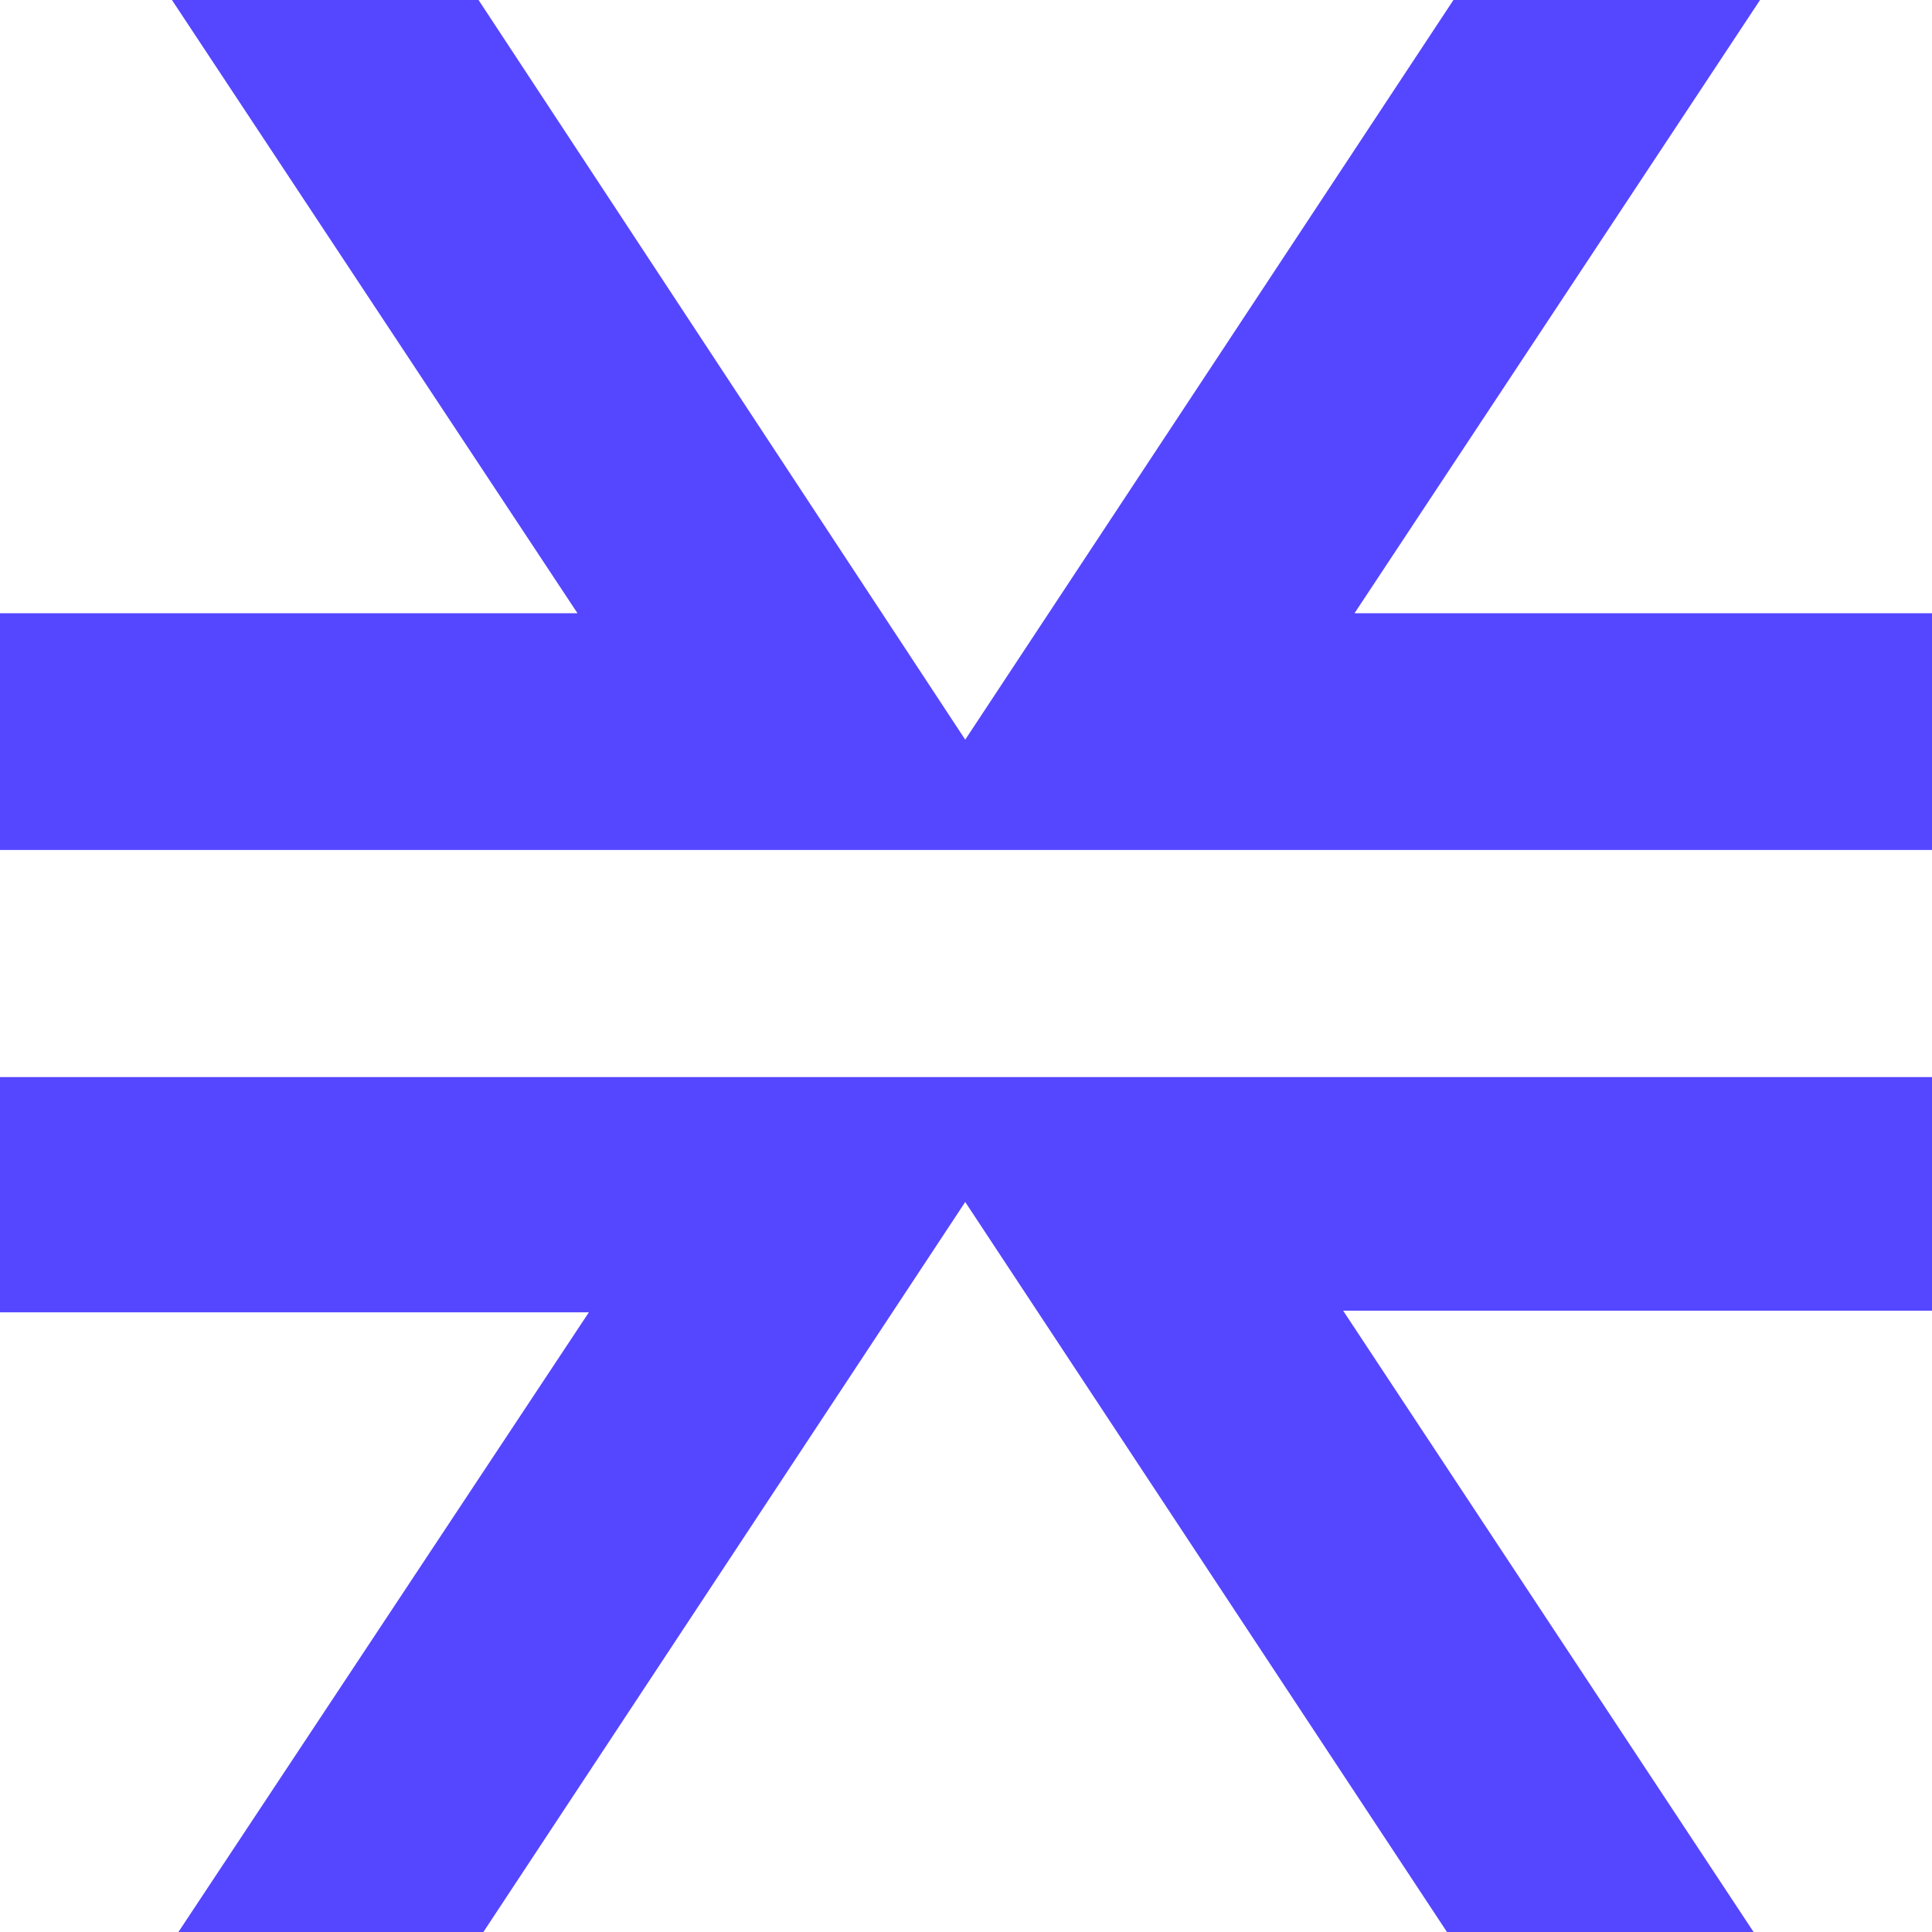
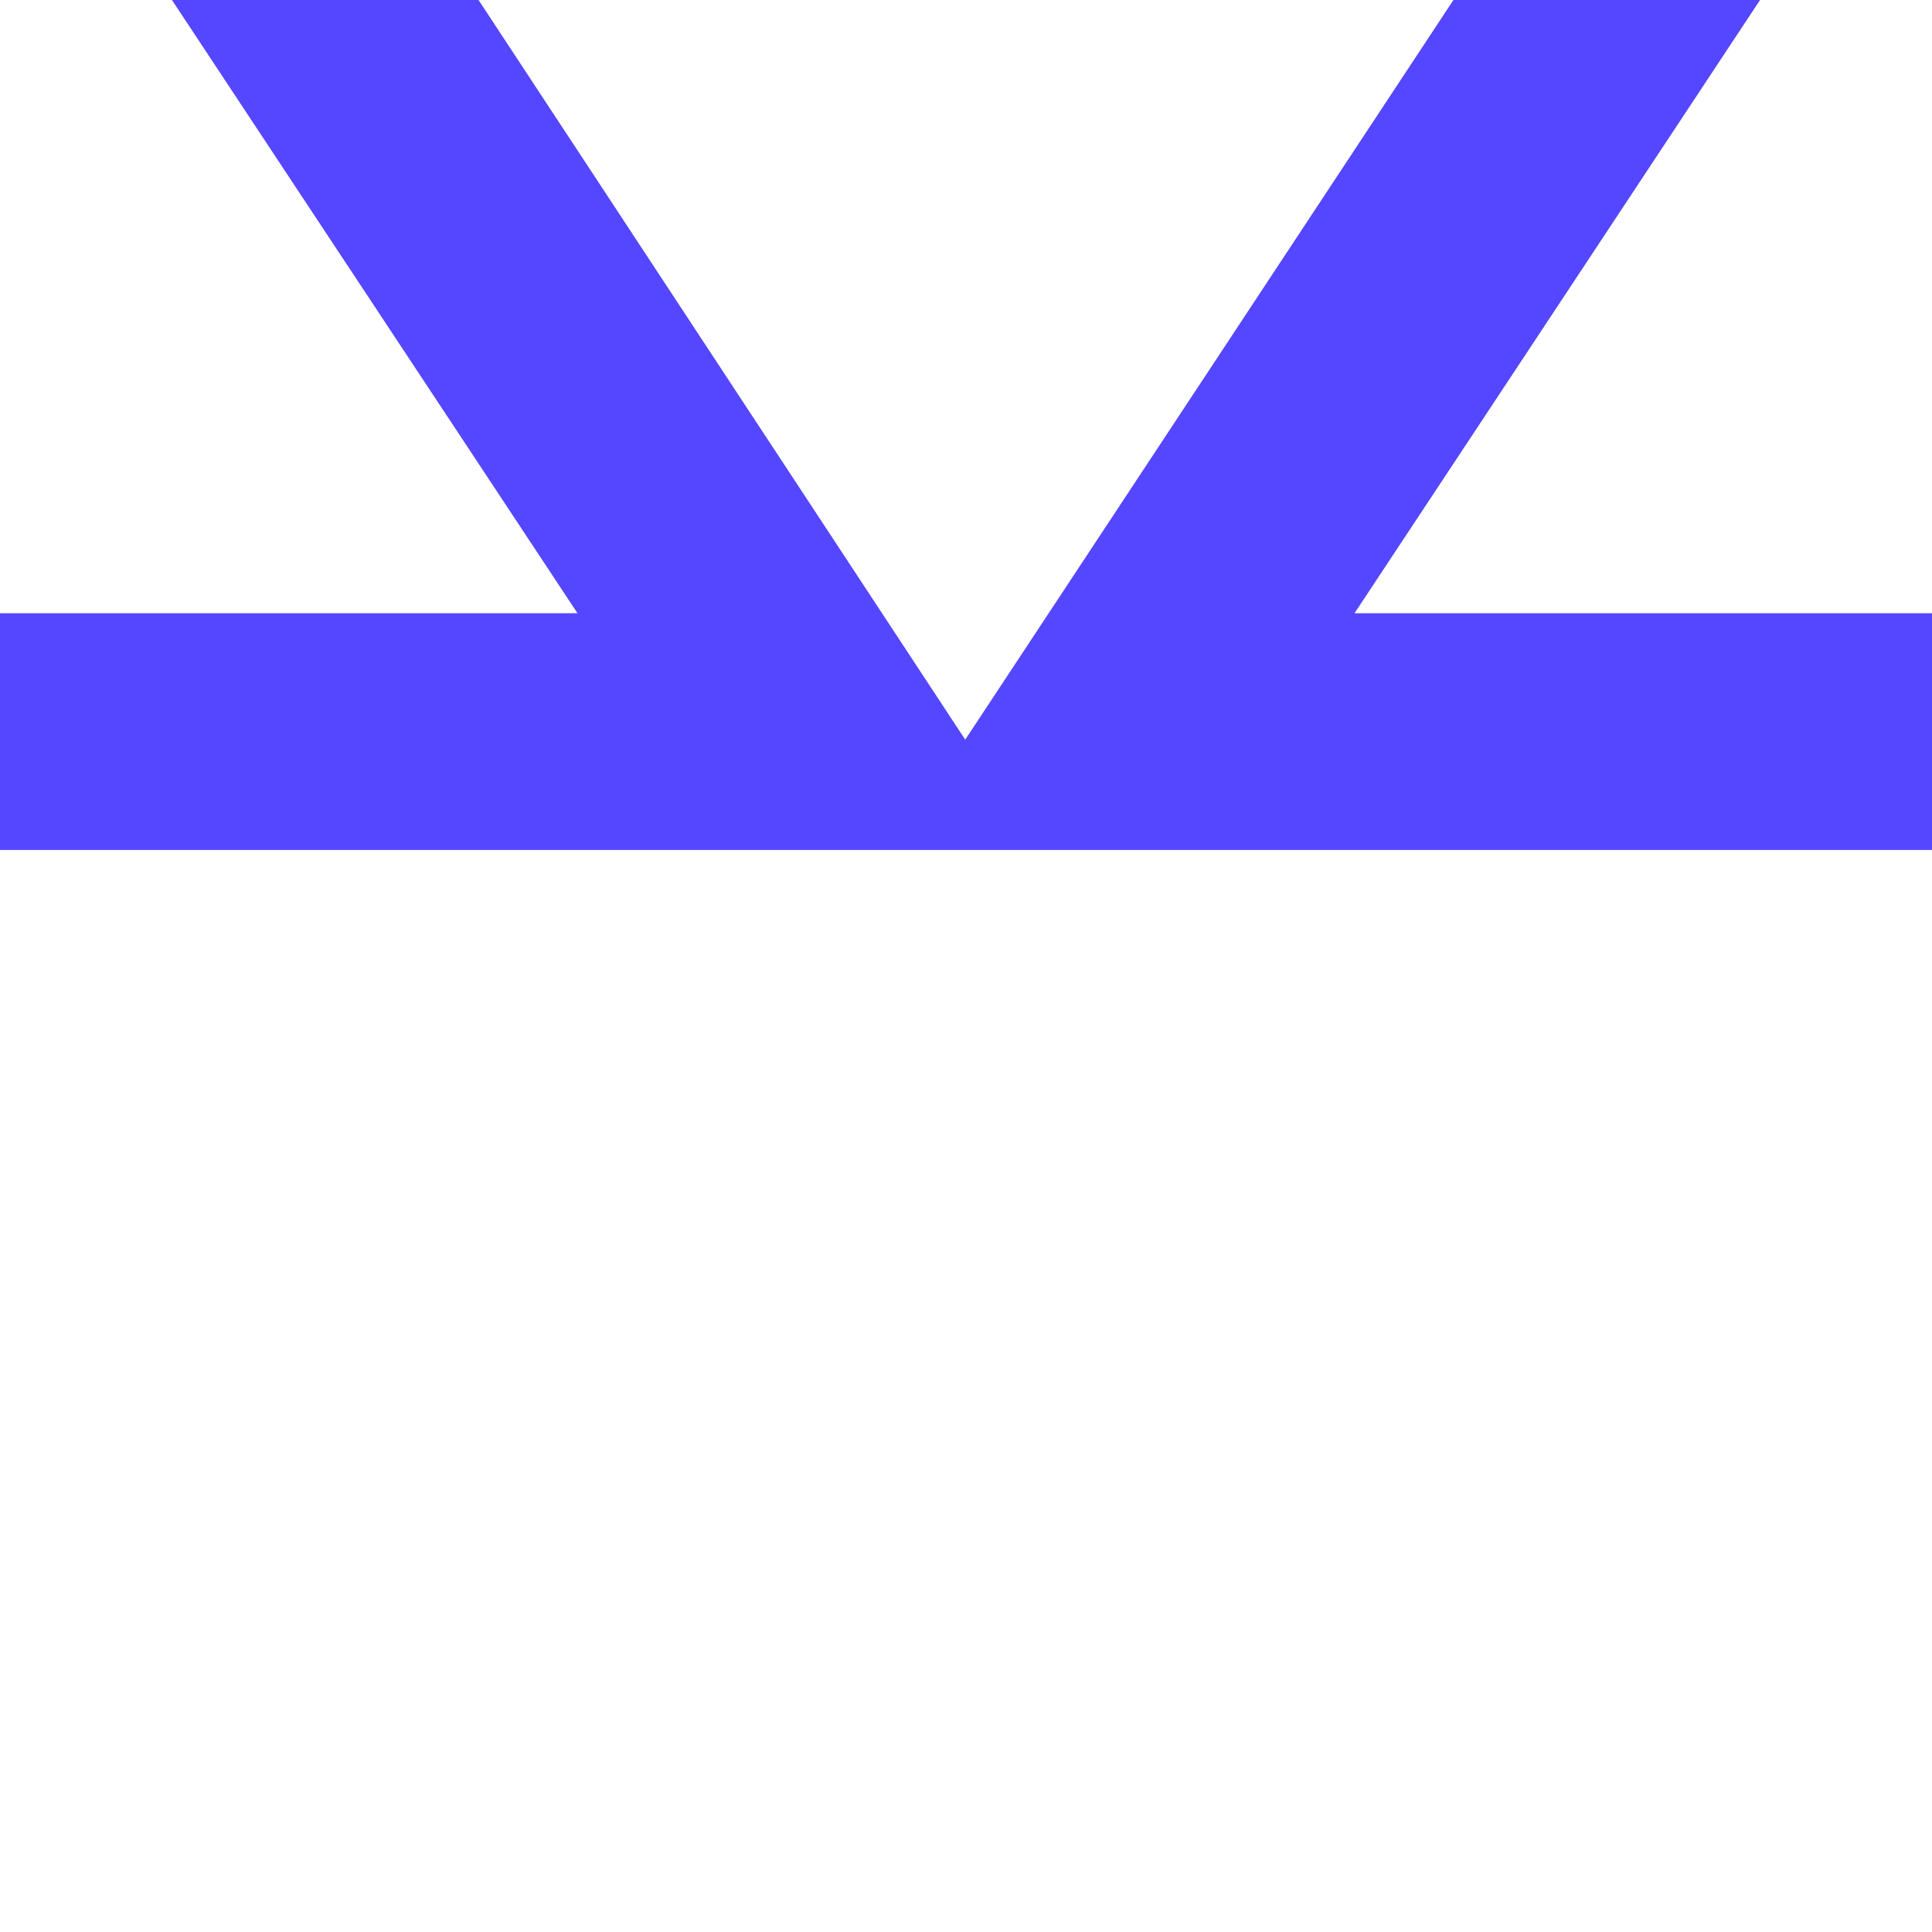
<svg xmlns="http://www.w3.org/2000/svg" width="20" height="20" viewBox="0 0 20 20" fill="none">
-   <path d="M13.904 13.568L18.153 20H14.979L9.992 12.443L5.004 20H1.847L6.096 13.585H0V11.15H20V13.568H13.904Z" fill="#5546FF" />
  <path d="M20 6.348V8.799H0V6.348H5.978L1.78 0H4.954L9.992 7.657L15.046 0H18.22L14.022 6.348H20Z" fill="#5546FF" />
</svg>